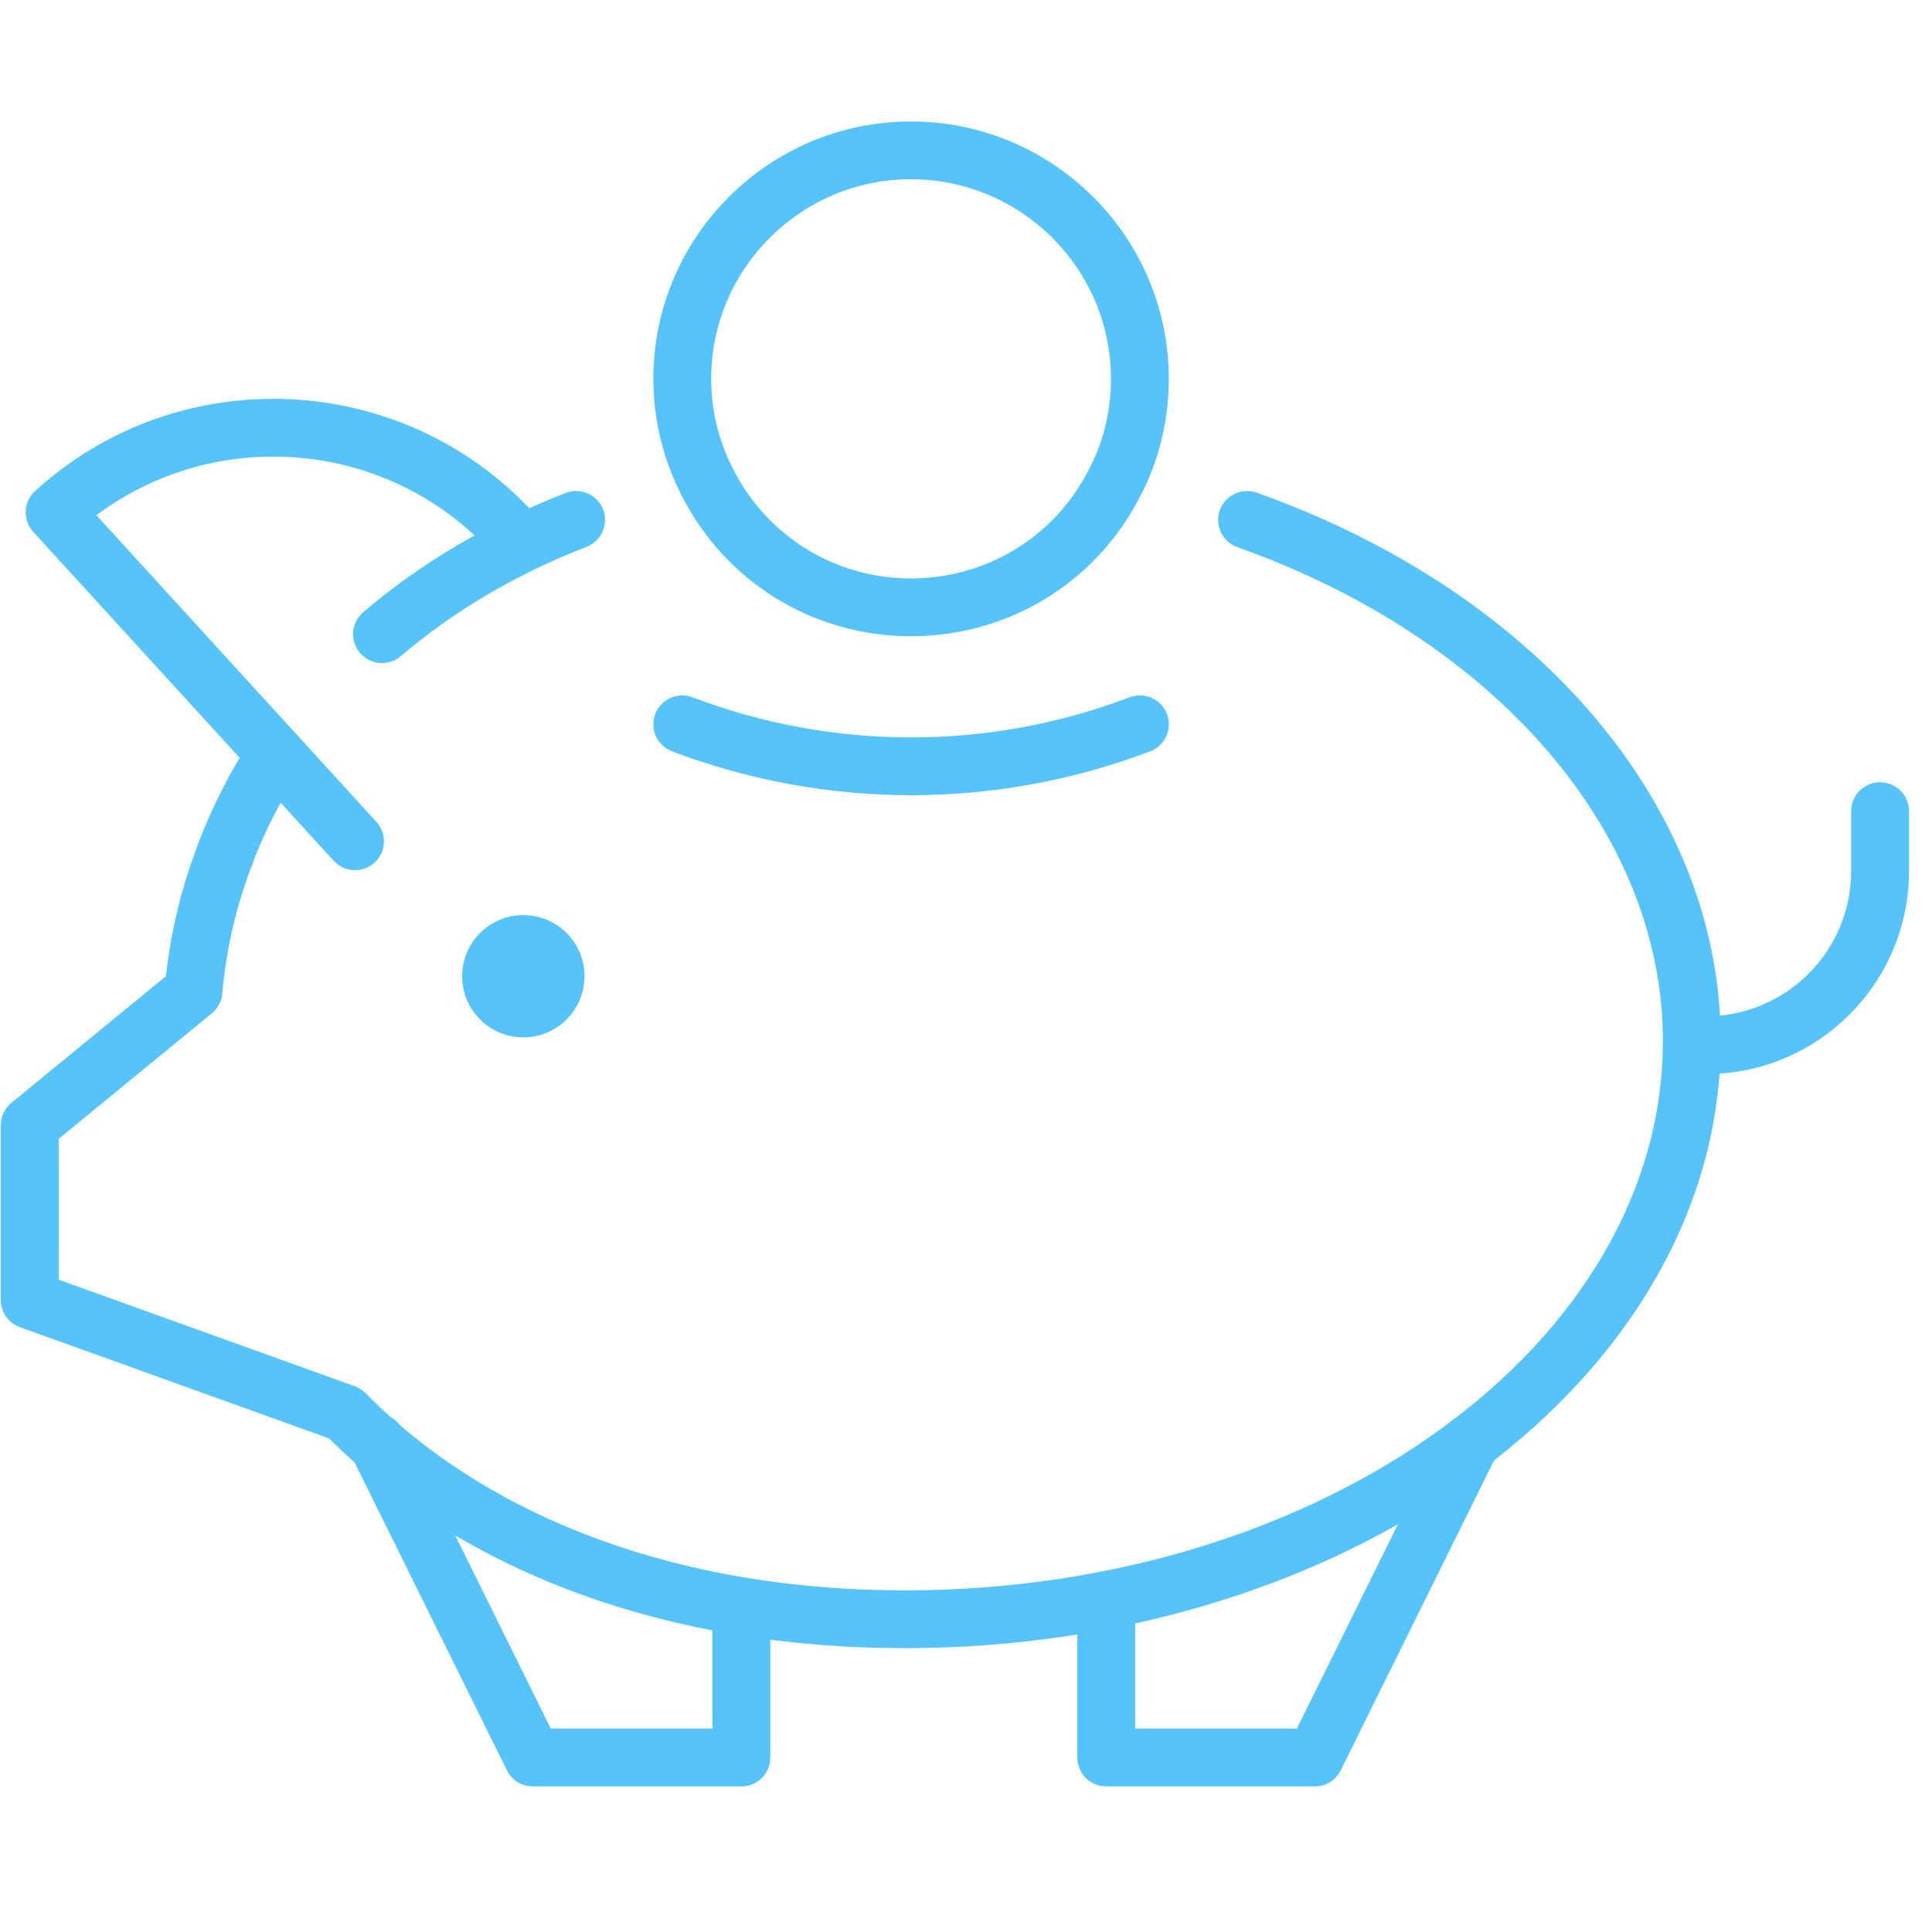
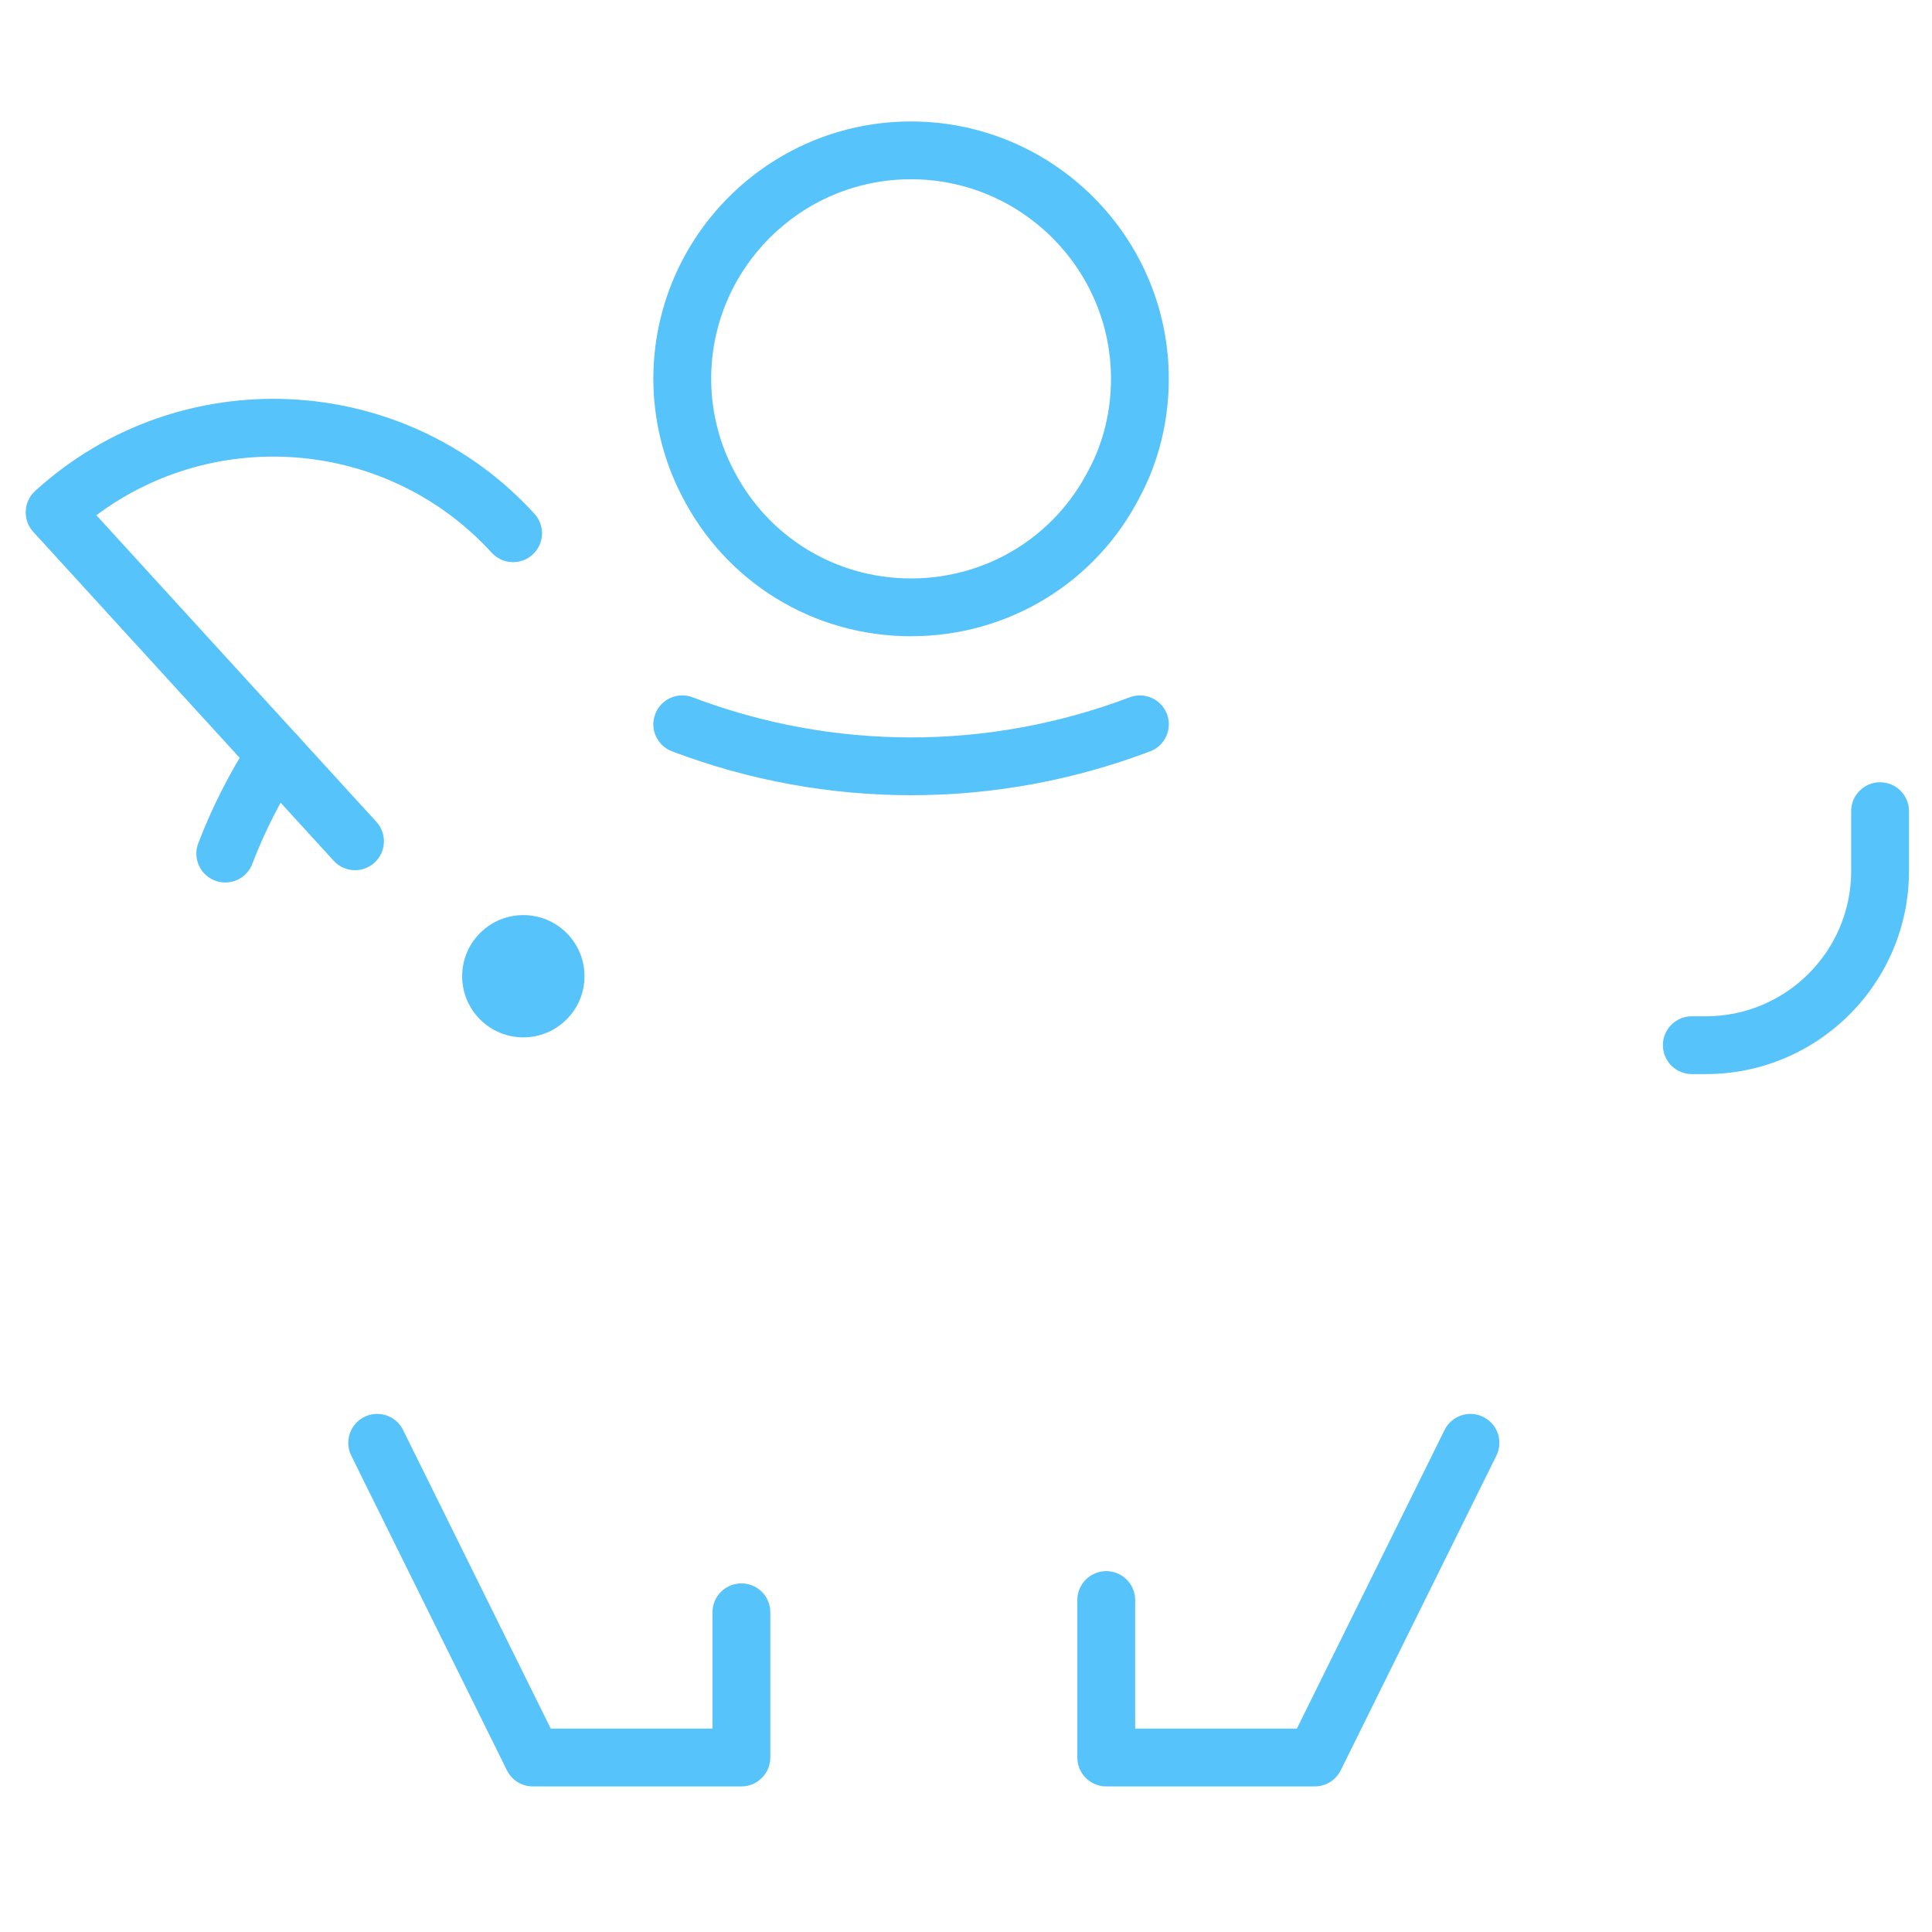
<svg xmlns="http://www.w3.org/2000/svg" xmlns:ns1="http://www.serif.com/" width="100%" height="100%" viewBox="0 0 87 87" xml:space="preserve" style="fill-rule:evenodd;clip-rule:evenodd;stroke-linejoin:round;stroke-miterlimit:2;">
  <g id="_65.svg" ns1:id="65.svg" transform="matrix(0.172,0,0,0.172,43,43)">
    <g transform="matrix(1,0,0,1,-250,-250)">
      <path d="M58.979,231.042C62.026,231.042 64.906,229.193 66.057,226.167C69.302,217.646 73.51,209.411 78.547,201.672C80.823,198.172 79.839,193.484 76.328,191.198C72.828,188.922 68.135,189.917 65.859,193.417C60.234,202.052 55.542,211.266 51.906,220.786C50.417,224.688 52.375,229.063 56.292,230.552C57.167,230.885 58.083,231.042 58.979,231.042" style="fill:rgb(86,195,251);fill-rule:nonzero;" />
-       <path d="M100.021,173.594C101.755,173.594 103.5,173.005 104.927,171.781C118.807,159.943 135.167,150.307 153.568,143.156C157.474,141.651 159.401,137.266 157.885,133.365C156.37,129.474 151.984,127.547 148.078,129.063C128.099,136.833 110.271,147.333 95.094,160.276C91.922,162.995 91.547,167.766 94.255,170.948C95.755,172.698 97.88,173.594 100.021,173.594" style="fill:rgb(86,195,251);fill-rule:nonzero;" />
-       <path d="M236.802,431.505C354.641,431.505 450.5,360.172 450.5,272.495C450.5,211.542 402.818,155.203 329.026,128.995C325.094,127.604 320.755,129.651 319.354,133.594C317.958,137.526 320.016,141.849 323.958,143.255C391.63,167.292 435.359,218.021 435.359,272.495C435.359,351.828 346.281,416.375 236.802,416.375C178.672,416.375 128.552,398.036 95.682,364.724C94.885,363.917 93.932,363.302 92.865,362.922L15.349,335.031L15.349,298.172L55.453,265.292C57.031,264 58.016,262.141 58.193,260.109C59.245,248.292 61.906,236.906 66.078,226.266C67.604,222.375 65.682,217.99 61.802,216.464C57.896,214.938 53.51,216.859 51.984,220.74C47.667,231.75 44.797,243.464 43.438,255.578L2.979,288.745C1.224,290.182 0.208,292.333 0.208,294.599L0.208,340.354C0.208,343.536 2.208,346.391 5.219,347.464L86.135,376.583C121.88,412.016 175.302,431.505 236.802,431.505" style="fill:rgb(86,195,251);fill-rule:nonzero;" />
      <g>
        <clipPath id="_clip1">
          <rect x="170.667" y="31.875" width="136" height="134.792" />
        </clipPath>
        <g clip-path="url(#_clip1)">
          <path d="M238.479,46.932C267.365,46.932 290.865,70.375 290.865,99.188C290.865,107.635 288.865,115.854 285.057,122.964C276.099,140.578 258.271,151.443 238.479,151.443C218.646,151.443 200.786,140.422 191.87,122.677C188.146,115.448 186.193,107.344 186.193,99.188C186.193,70.375 209.651,46.932 238.479,46.932ZM238.479,166.573C263.995,166.573 286.99,152.536 298.49,129.958C303.38,120.797 306,110.109 306,99.188C306,62.031 275.714,31.802 238.479,31.802C201.302,31.802 171.052,62.031 171.052,99.188C171.052,109.734 173.589,120.234 178.365,129.536C189.849,152.359 212.891,166.573 238.479,166.573" style="fill:rgb(86,195,251);fill-rule:nonzero;" />
        </g>
      </g>
      <path d="M442.932,281.203L446.62,281.203C475.938,281.203 499.792,257.365 499.792,228.057L499.792,212.365C499.792,208.182 496.401,204.802 492.219,204.802C488.042,204.802 484.651,208.182 484.651,212.365L484.651,228.057C484.651,249.021 467.589,266.073 446.62,266.073L442.932,266.073C438.75,266.073 435.359,269.458 435.359,273.635C435.359,277.823 438.75,281.203 442.932,281.203" style="fill:rgb(86,195,251);fill-rule:nonzero;" />
      <g>
        <path d="M289.62,467.698L344.234,467.698C347.109,467.698 349.745,466.063 351.016,463.479L391.771,381.094C393.62,377.349 392.083,372.807 388.328,370.958C384.594,369.104 380.052,370.641 378.198,374.385L339.531,452.568L297.193,452.568L297.193,418.901C297.193,414.724 293.802,411.333 289.62,411.333C285.443,411.333 282.052,414.724 282.052,418.901L282.052,460.13C282.052,464.307 285.443,467.698 289.62,467.698" style="fill:rgb(86,195,251);fill-rule:nonzero;" />
      </g>
      <g>
        <path d="M139.495,467.698L194.104,467.698C198.297,467.698 201.677,464.307 201.677,460.13L201.677,422.109C201.677,417.922 198.297,414.547 194.104,414.547C189.927,414.547 186.536,417.922 186.536,422.109L186.536,452.568L144.198,452.568L105.531,374.385C103.688,370.63 99.135,369.104 95.401,370.958C91.646,372.807 90.115,377.349 91.958,381.094L132.714,463.479C133.984,466.063 136.615,467.698 139.495,467.698" style="fill:rgb(86,195,251);fill-rule:nonzero;" />
      </g>
      <path d="M92.943,227.823C94.766,227.823 96.594,227.172 98.052,225.844C101.135,223.026 101.354,218.24 98.531,215.156L25.234,134.896C56.714,111.344 101.698,115.094 128.74,144.714C131.568,147.797 136.349,148.016 139.443,145.198C142.531,142.38 142.745,137.594 139.927,134.51C105.531,96.844 46.88,94.172 9.188,128.552C7.708,129.901 6.823,131.792 6.734,133.792C6.646,135.802 7.344,137.76 8.703,139.24L87.354,225.349C88.844,226.995 90.896,227.823 92.943,227.823" style="fill:rgb(86,195,251);fill-rule:nonzero;" />
      <path d="M238.526,208.193C259.74,208.193 280.938,204.359 301.125,196.703C305.036,195.219 306.995,190.854 305.521,186.943C304.031,183.042 299.667,181.083 295.75,182.557C258.849,196.568 218.203,196.557 181.302,182.557C177.401,181.073 173.026,183.042 171.547,186.943C170.057,190.854 172.031,195.219 175.932,196.703C196.12,204.359 217.328,208.193 238.526,208.193" style="fill:rgb(86,195,251);fill-rule:nonzero;" />
      <path d="M120.995,255.578C120.995,264.427 128.172,271.589 137.01,271.589C145.854,271.589 153.026,264.427 153.026,255.578C153.026,246.745 145.854,239.583 137.01,239.583C128.172,239.583 120.995,246.745 120.995,255.578" style="fill:rgb(86,195,251);fill-rule:nonzero;" />
    </g>
  </g>
</svg>